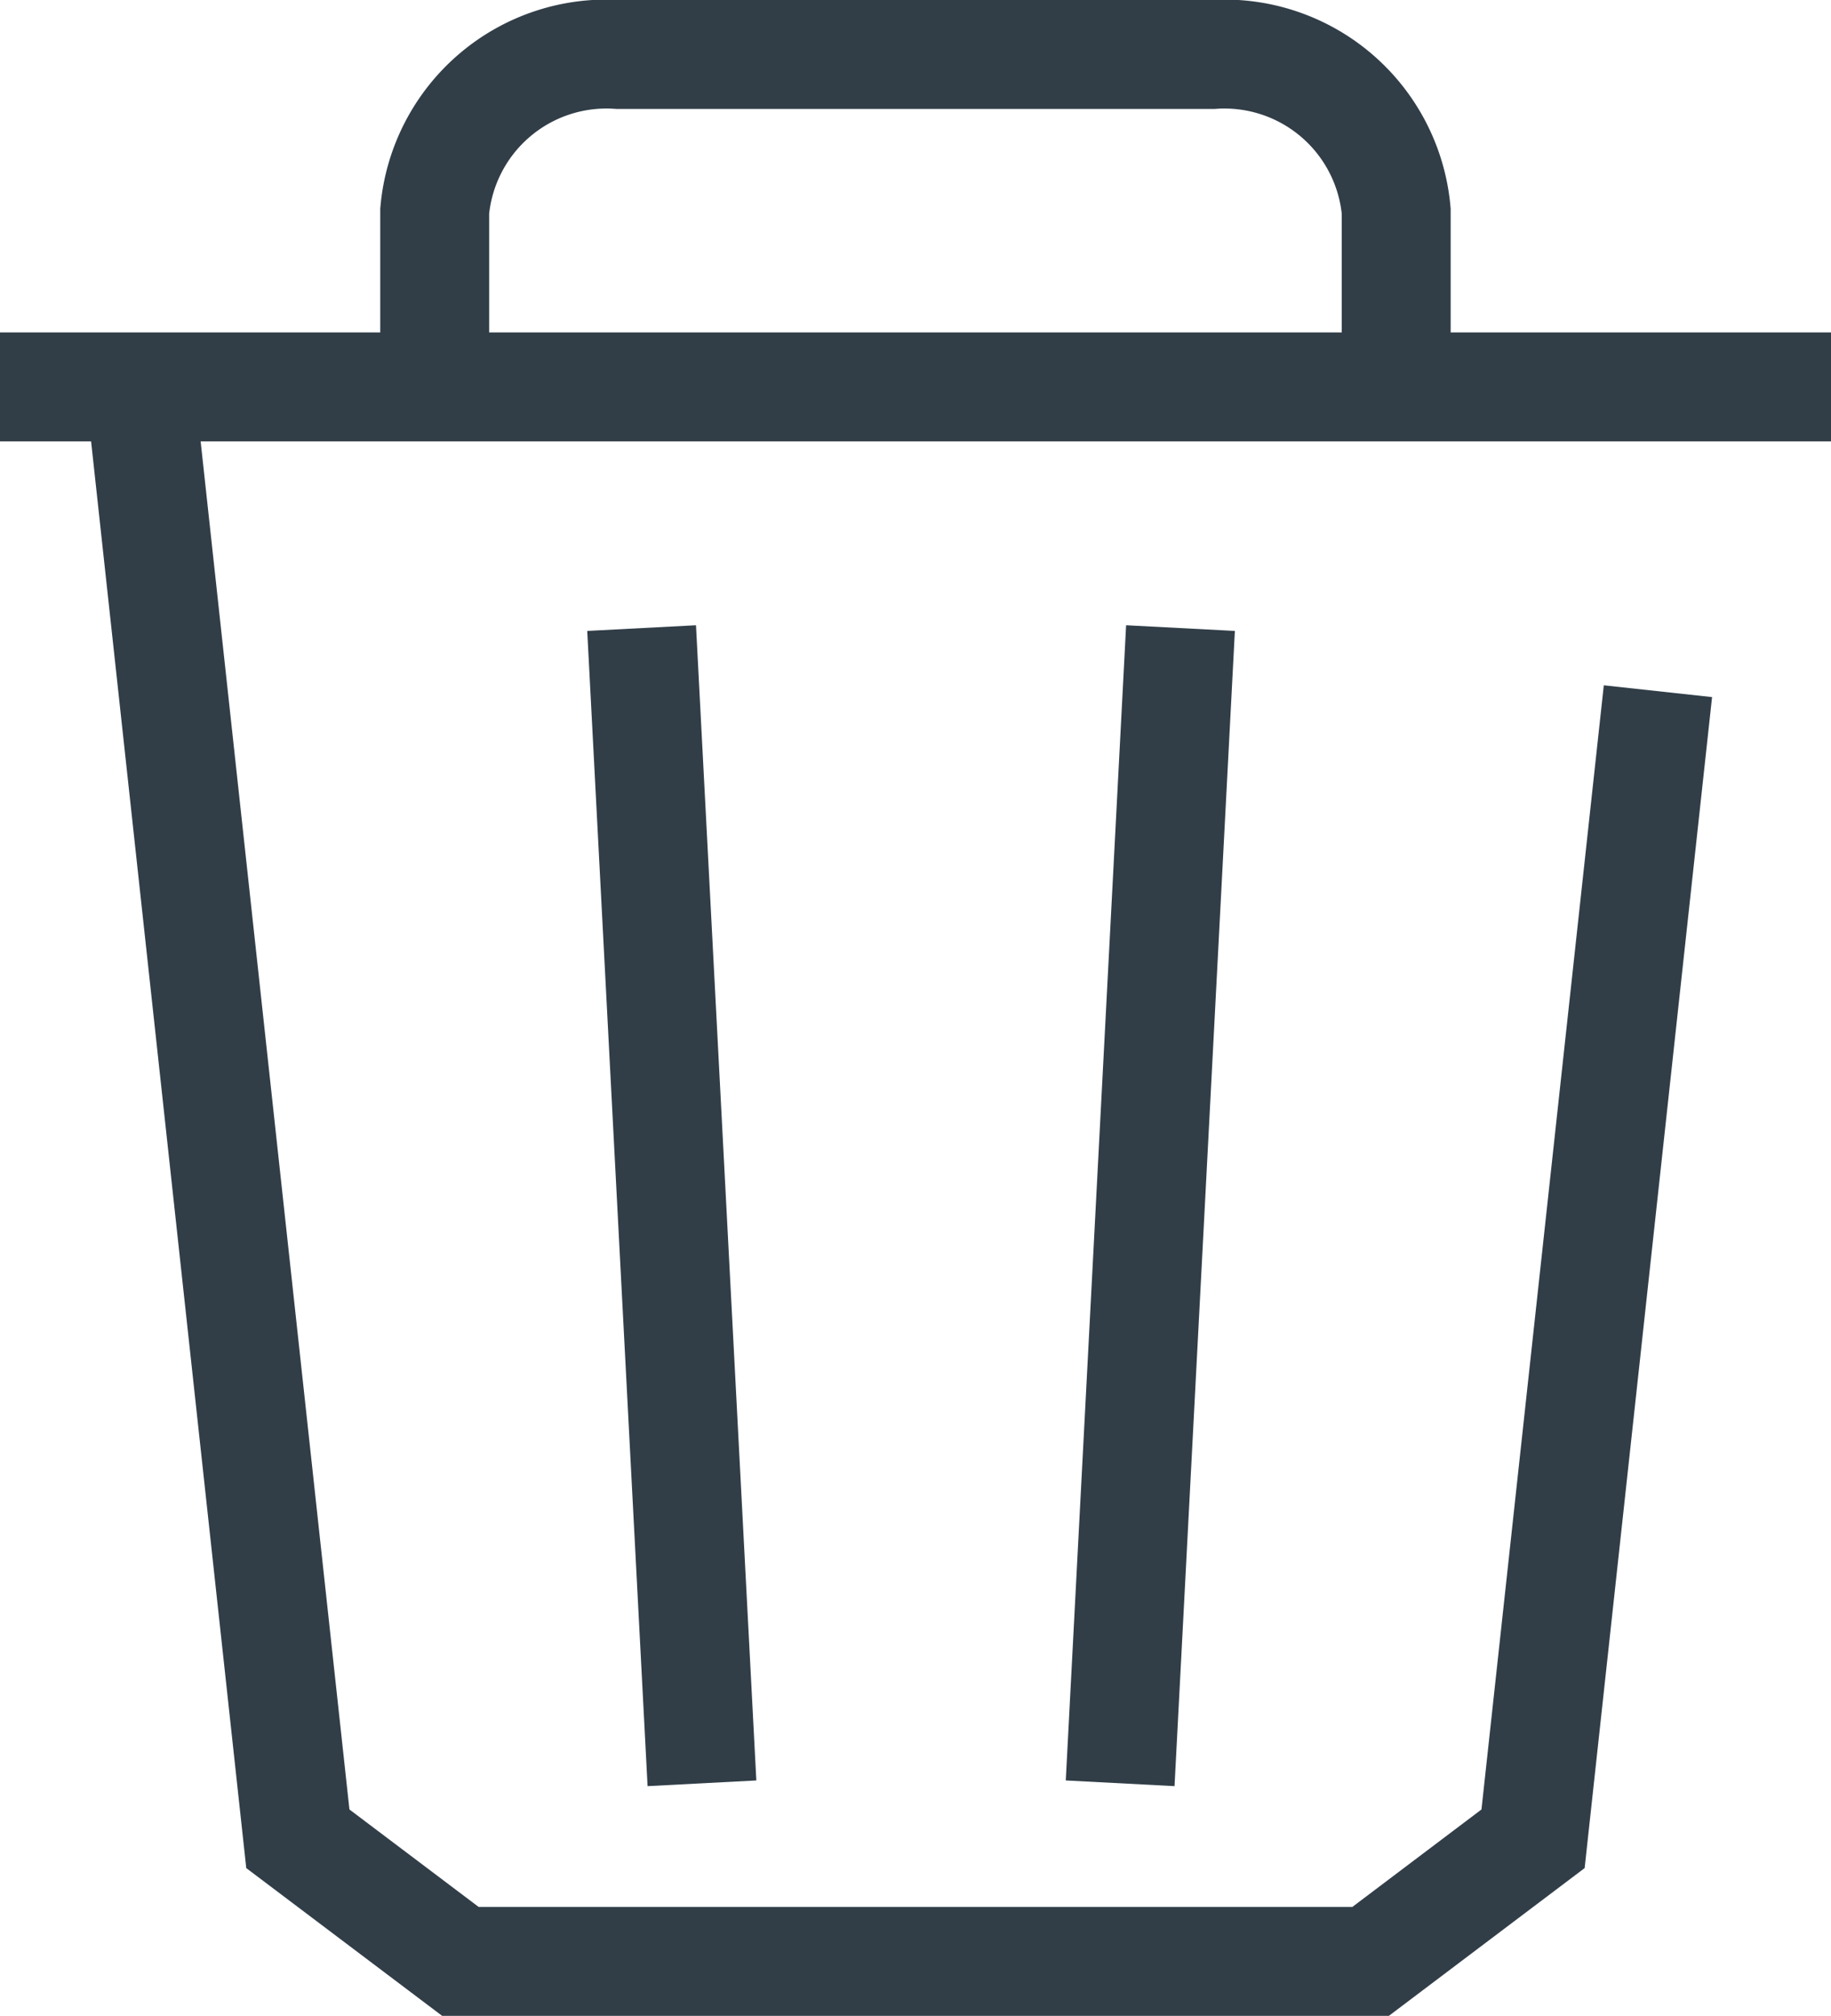
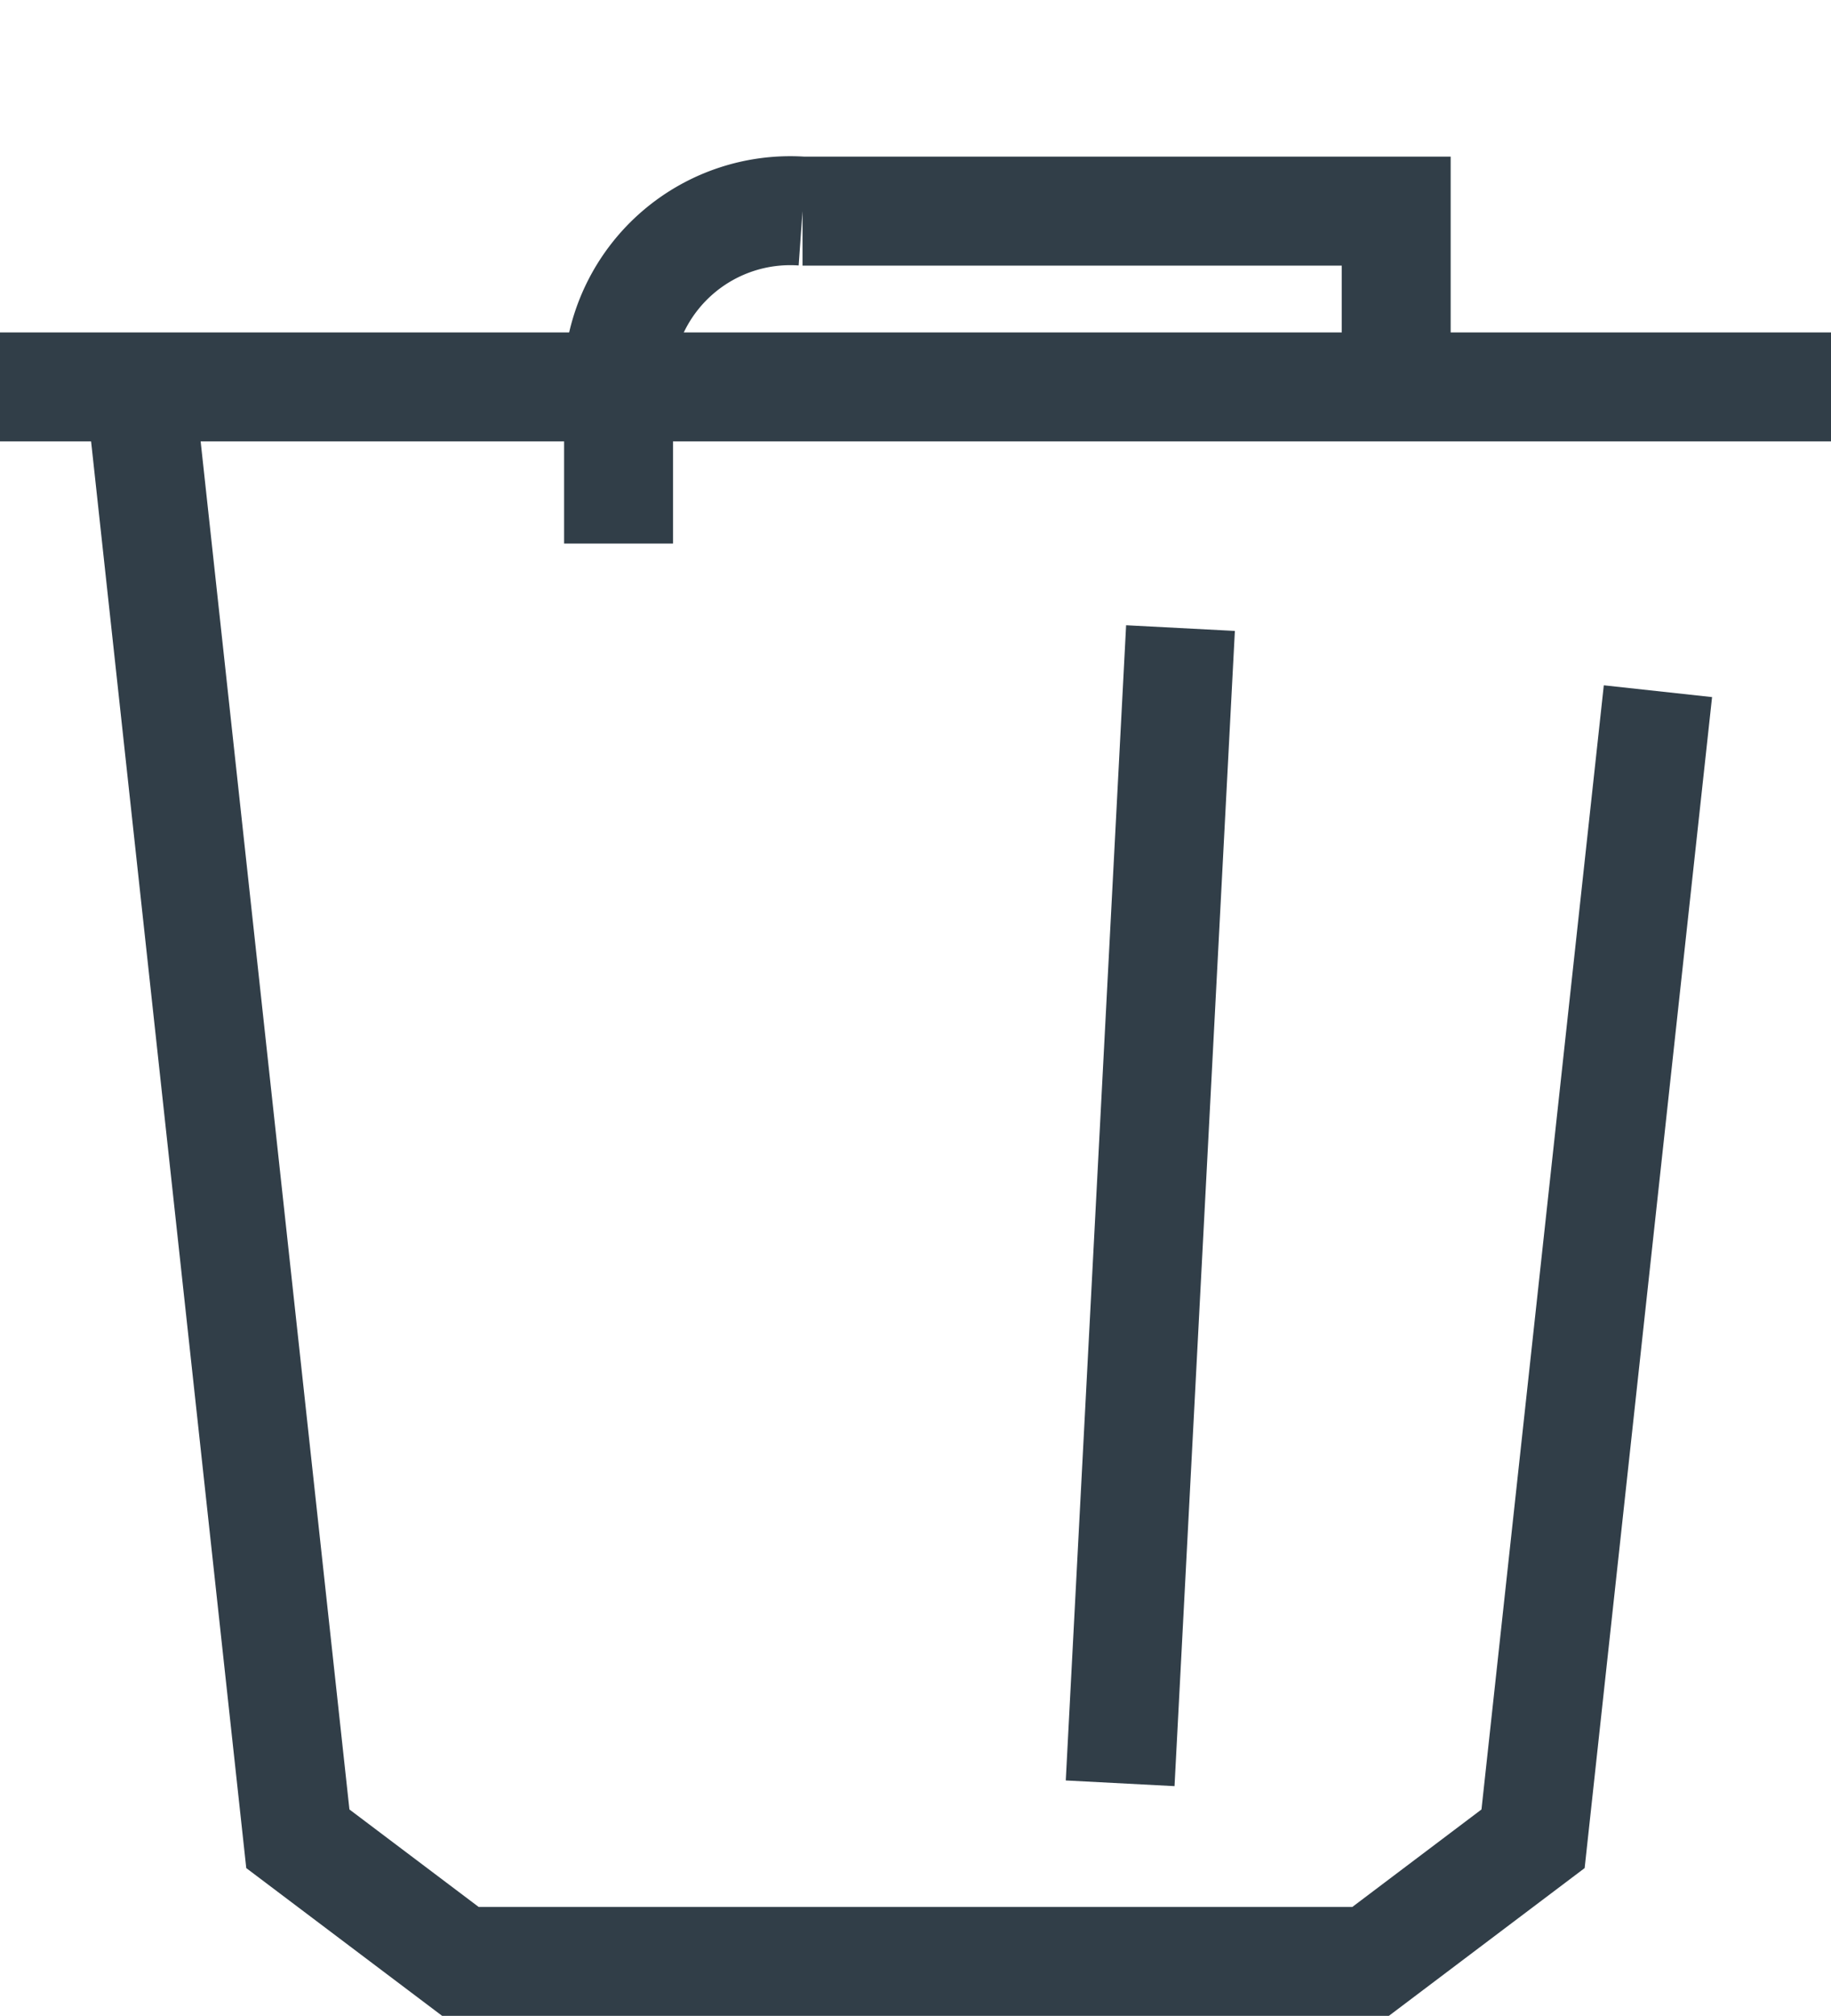
<svg xmlns="http://www.w3.org/2000/svg" width="20.176" height="22.2" viewBox="0 0 20.176 22.2">
  <g data-name="Grupo 9564">
    <g data-name="Grupo 9559">
      <path data-name="Línea 1404" transform="translate(0 4.261)" style="fill:none;stroke:#313e48;stroke-miterlimit:10;stroke-width:1.2px" d="M0 0h20.176" />
      <path data-name="Trazado 15616" d="m21.54 15.275-1.376 12.638-1.791 1.351H8.345l-1.792-1.351-1.74-15.989" transform="translate(-3.271 -7.663)" style="fill:none;stroke:#313e48;stroke-miterlimit:10;stroke-width:1.2px" />
-       <path data-name="Trazado 15617" d="M25.543 4.161V2.225A1.9 1.9 0 0 0 23.517.5h-6.542a1.9 1.9 0 0 0-2.027 1.725v1.936" transform="translate(-10.158 .1)" style="fill:none;stroke:#313e48;stroke-miterlimit:10;stroke-width:1.2px" />
-       <path data-name="Línea 1405" transform="translate(7.07 6.917)" style="fill:none;stroke:#313e48;stroke-miterlimit:10;stroke-width:1.2px" d="m0 0 .665 12.722" />
+       <path data-name="Trazado 15617" d="M25.543 4.161V2.225h-6.542a1.9 1.9 0 0 0-2.027 1.725v1.936" transform="translate(-10.158 .1)" style="fill:none;stroke:#313e48;stroke-miterlimit:10;stroke-width:1.2px" />
      <path data-name="Línea 1406" transform="translate(12.343 6.917)" style="fill:none;stroke:#313e48;stroke-miterlimit:10;stroke-width:1.2px" d="M.665 0 0 12.722" />
    </g>
  </g>
</svg>